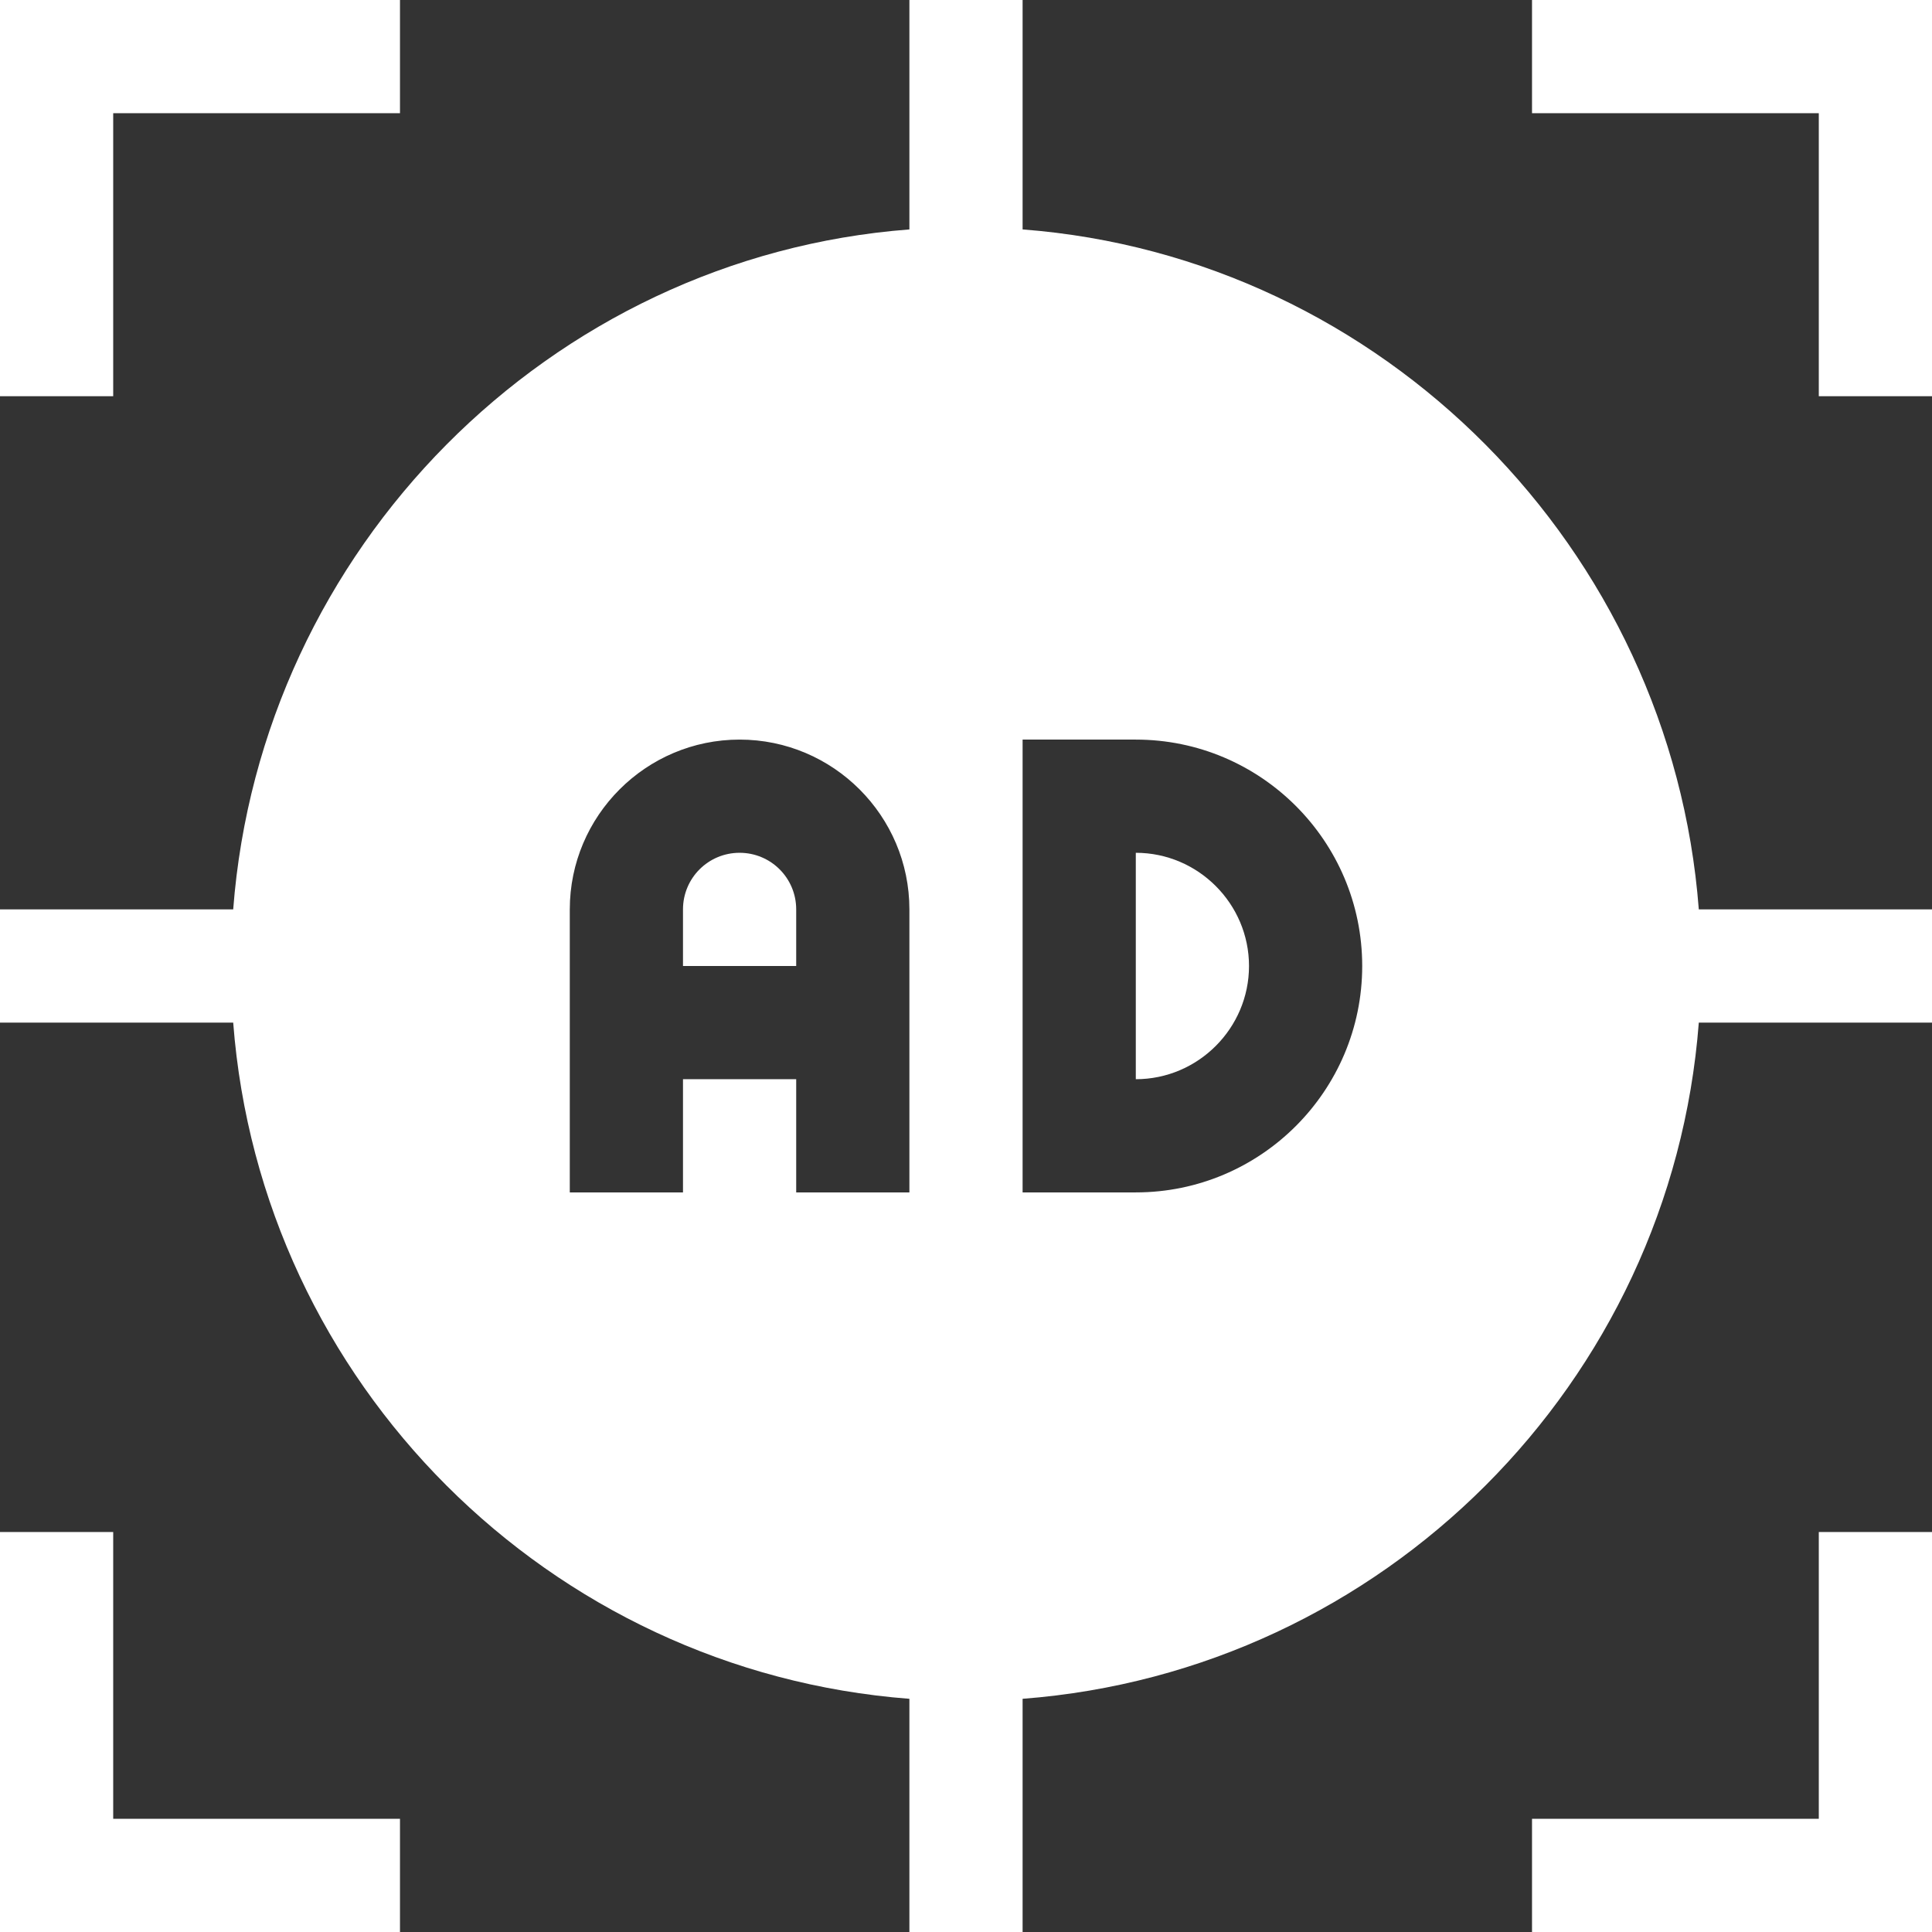
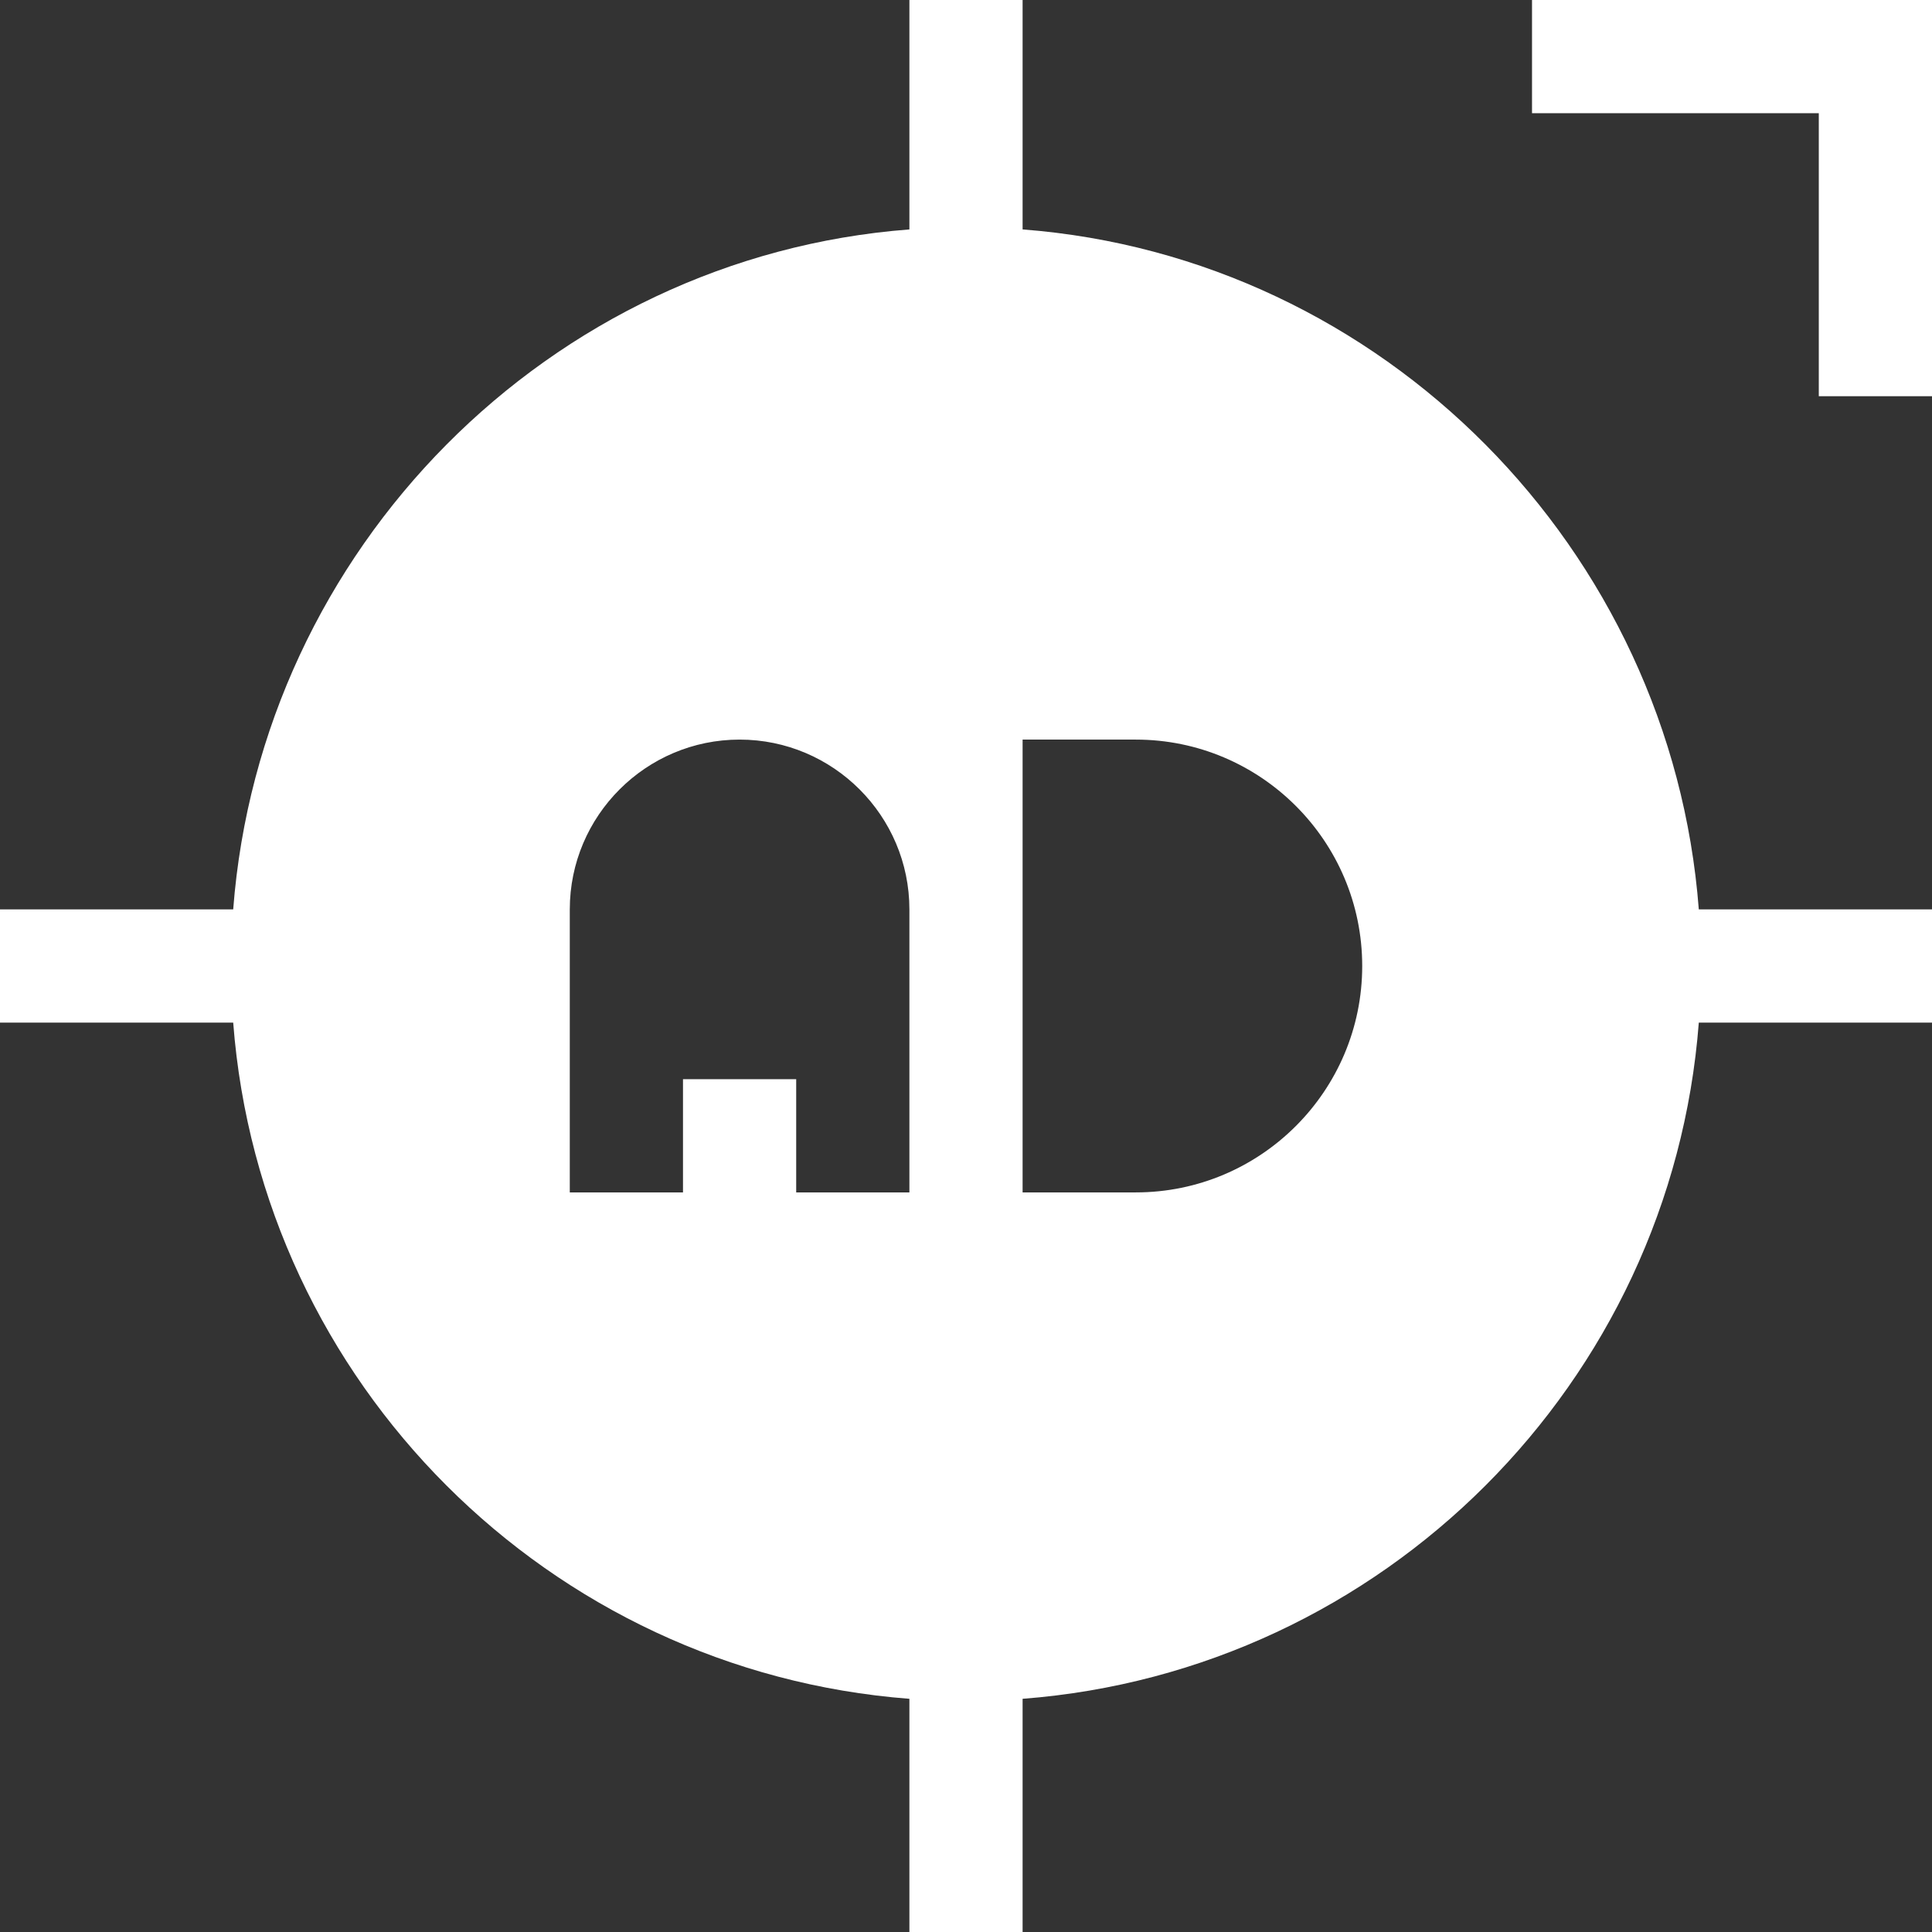
<svg xmlns="http://www.w3.org/2000/svg" version="1.1" id="Capa_1" x="0px" y="0px" viewBox="0 0 512 512" style="enable-background:new 0 0 512 512;" xml:space="preserve">
  <rect x="0" y="0" width="512" height="512" fill="#333333" stroke="none" />
  <style type="text/css">
	.st0{fill:#FFFFFF;}
</style>
  <g>
-     <path class="st0" d="M301,226v60c16.5,0,30-13.5,30-30S317.5,226,301,226z" />
-     <path class="st0" d="M211,241c0-8.3-6.7-15-15-15s-15,6.7-15,15v15h30V241z" />
    <path class="st0" d="M271,60.8V0h-30v60.8C145.5,68.1,69.1,145.5,61.8,241H0v30h61.8c7.3,95.5,83.7,171.9,179.2,179.2V512h30v-61.8   c95.5-7.3,171.9-83.7,179.2-179.2H512v-30h-61.8C442.9,145.5,366.5,68.1,271,60.8z M181,286v30h-30v-75c0-24.8,20.2-45,45-45   s45,20.2,45,45v75h-30v-30H181z M301,316h-30V196h30c33.1,0,60,26.9,60,60S334.1,316,301,316z" />
-     <path class="st0" d="M30,30h76V0H0v105h30V30z" />
    <path class="st0" d="M406,30h76v75h30V0H406V30z" />
-     <path class="st0" d="M0,406v106h106v-30H30v-76H0z" />
-     <path class="st0" d="M482,482h-76v30h106V406h-30V482z" />
  </g>
</svg>